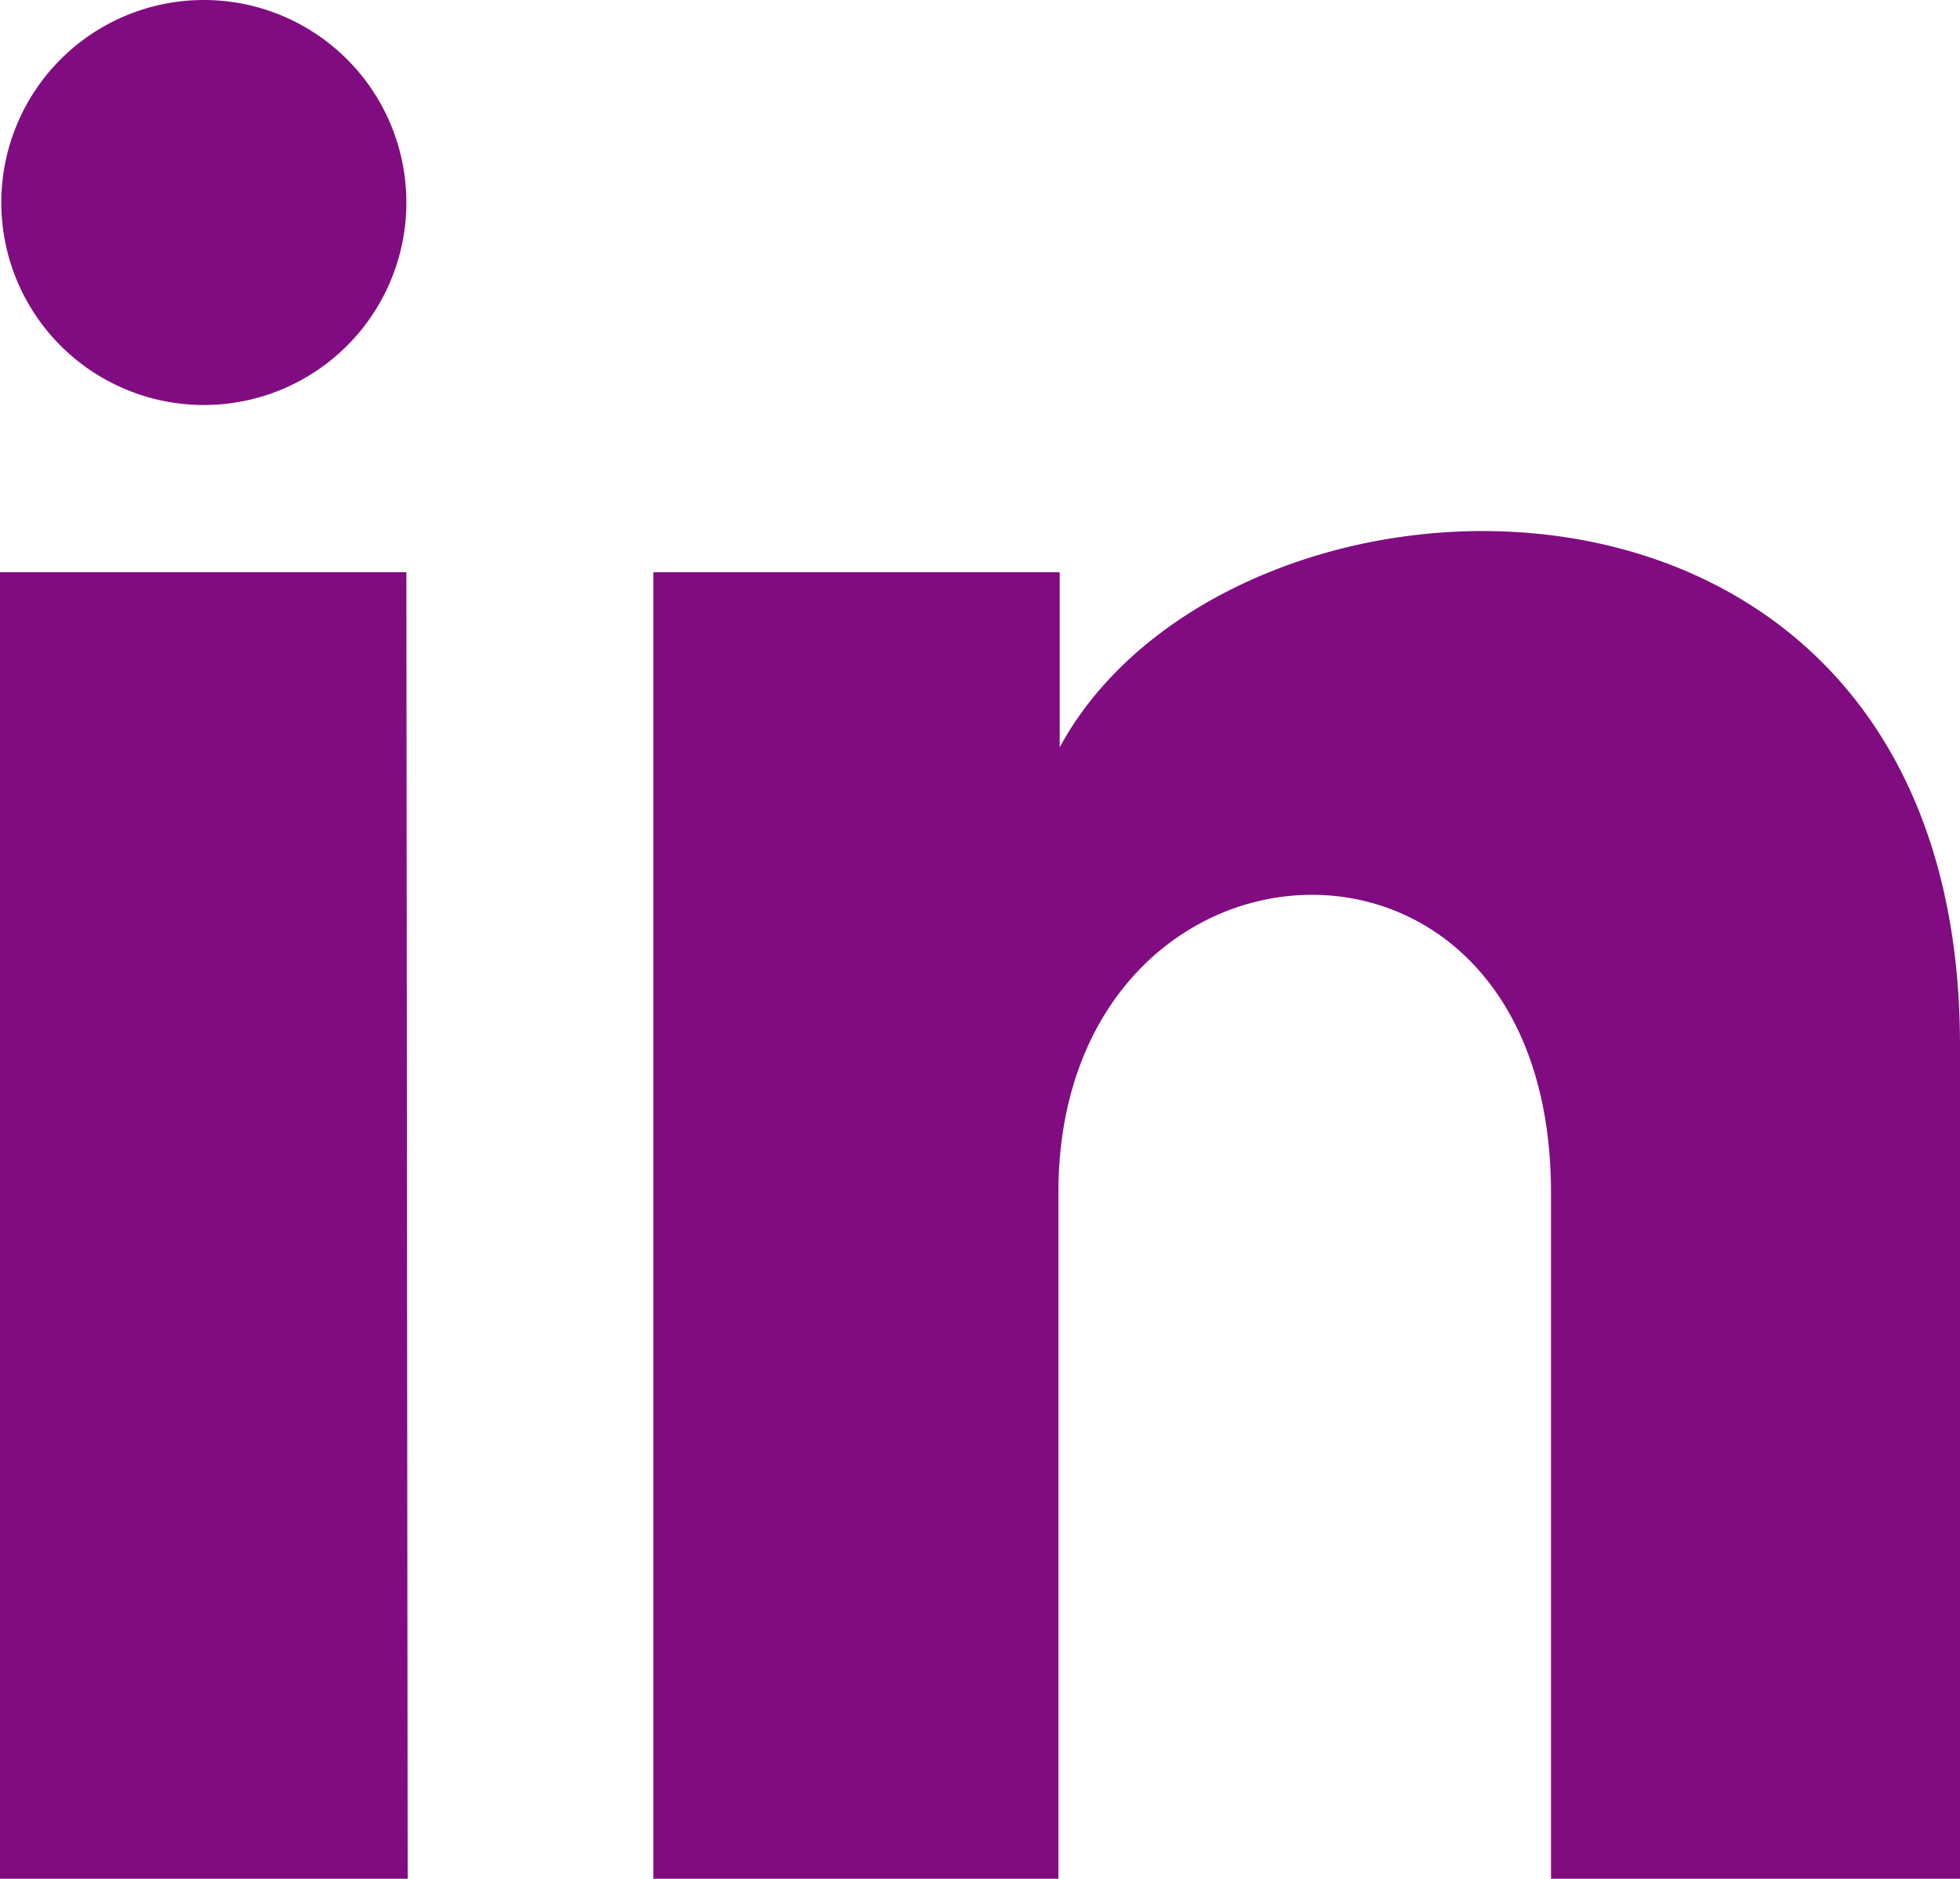
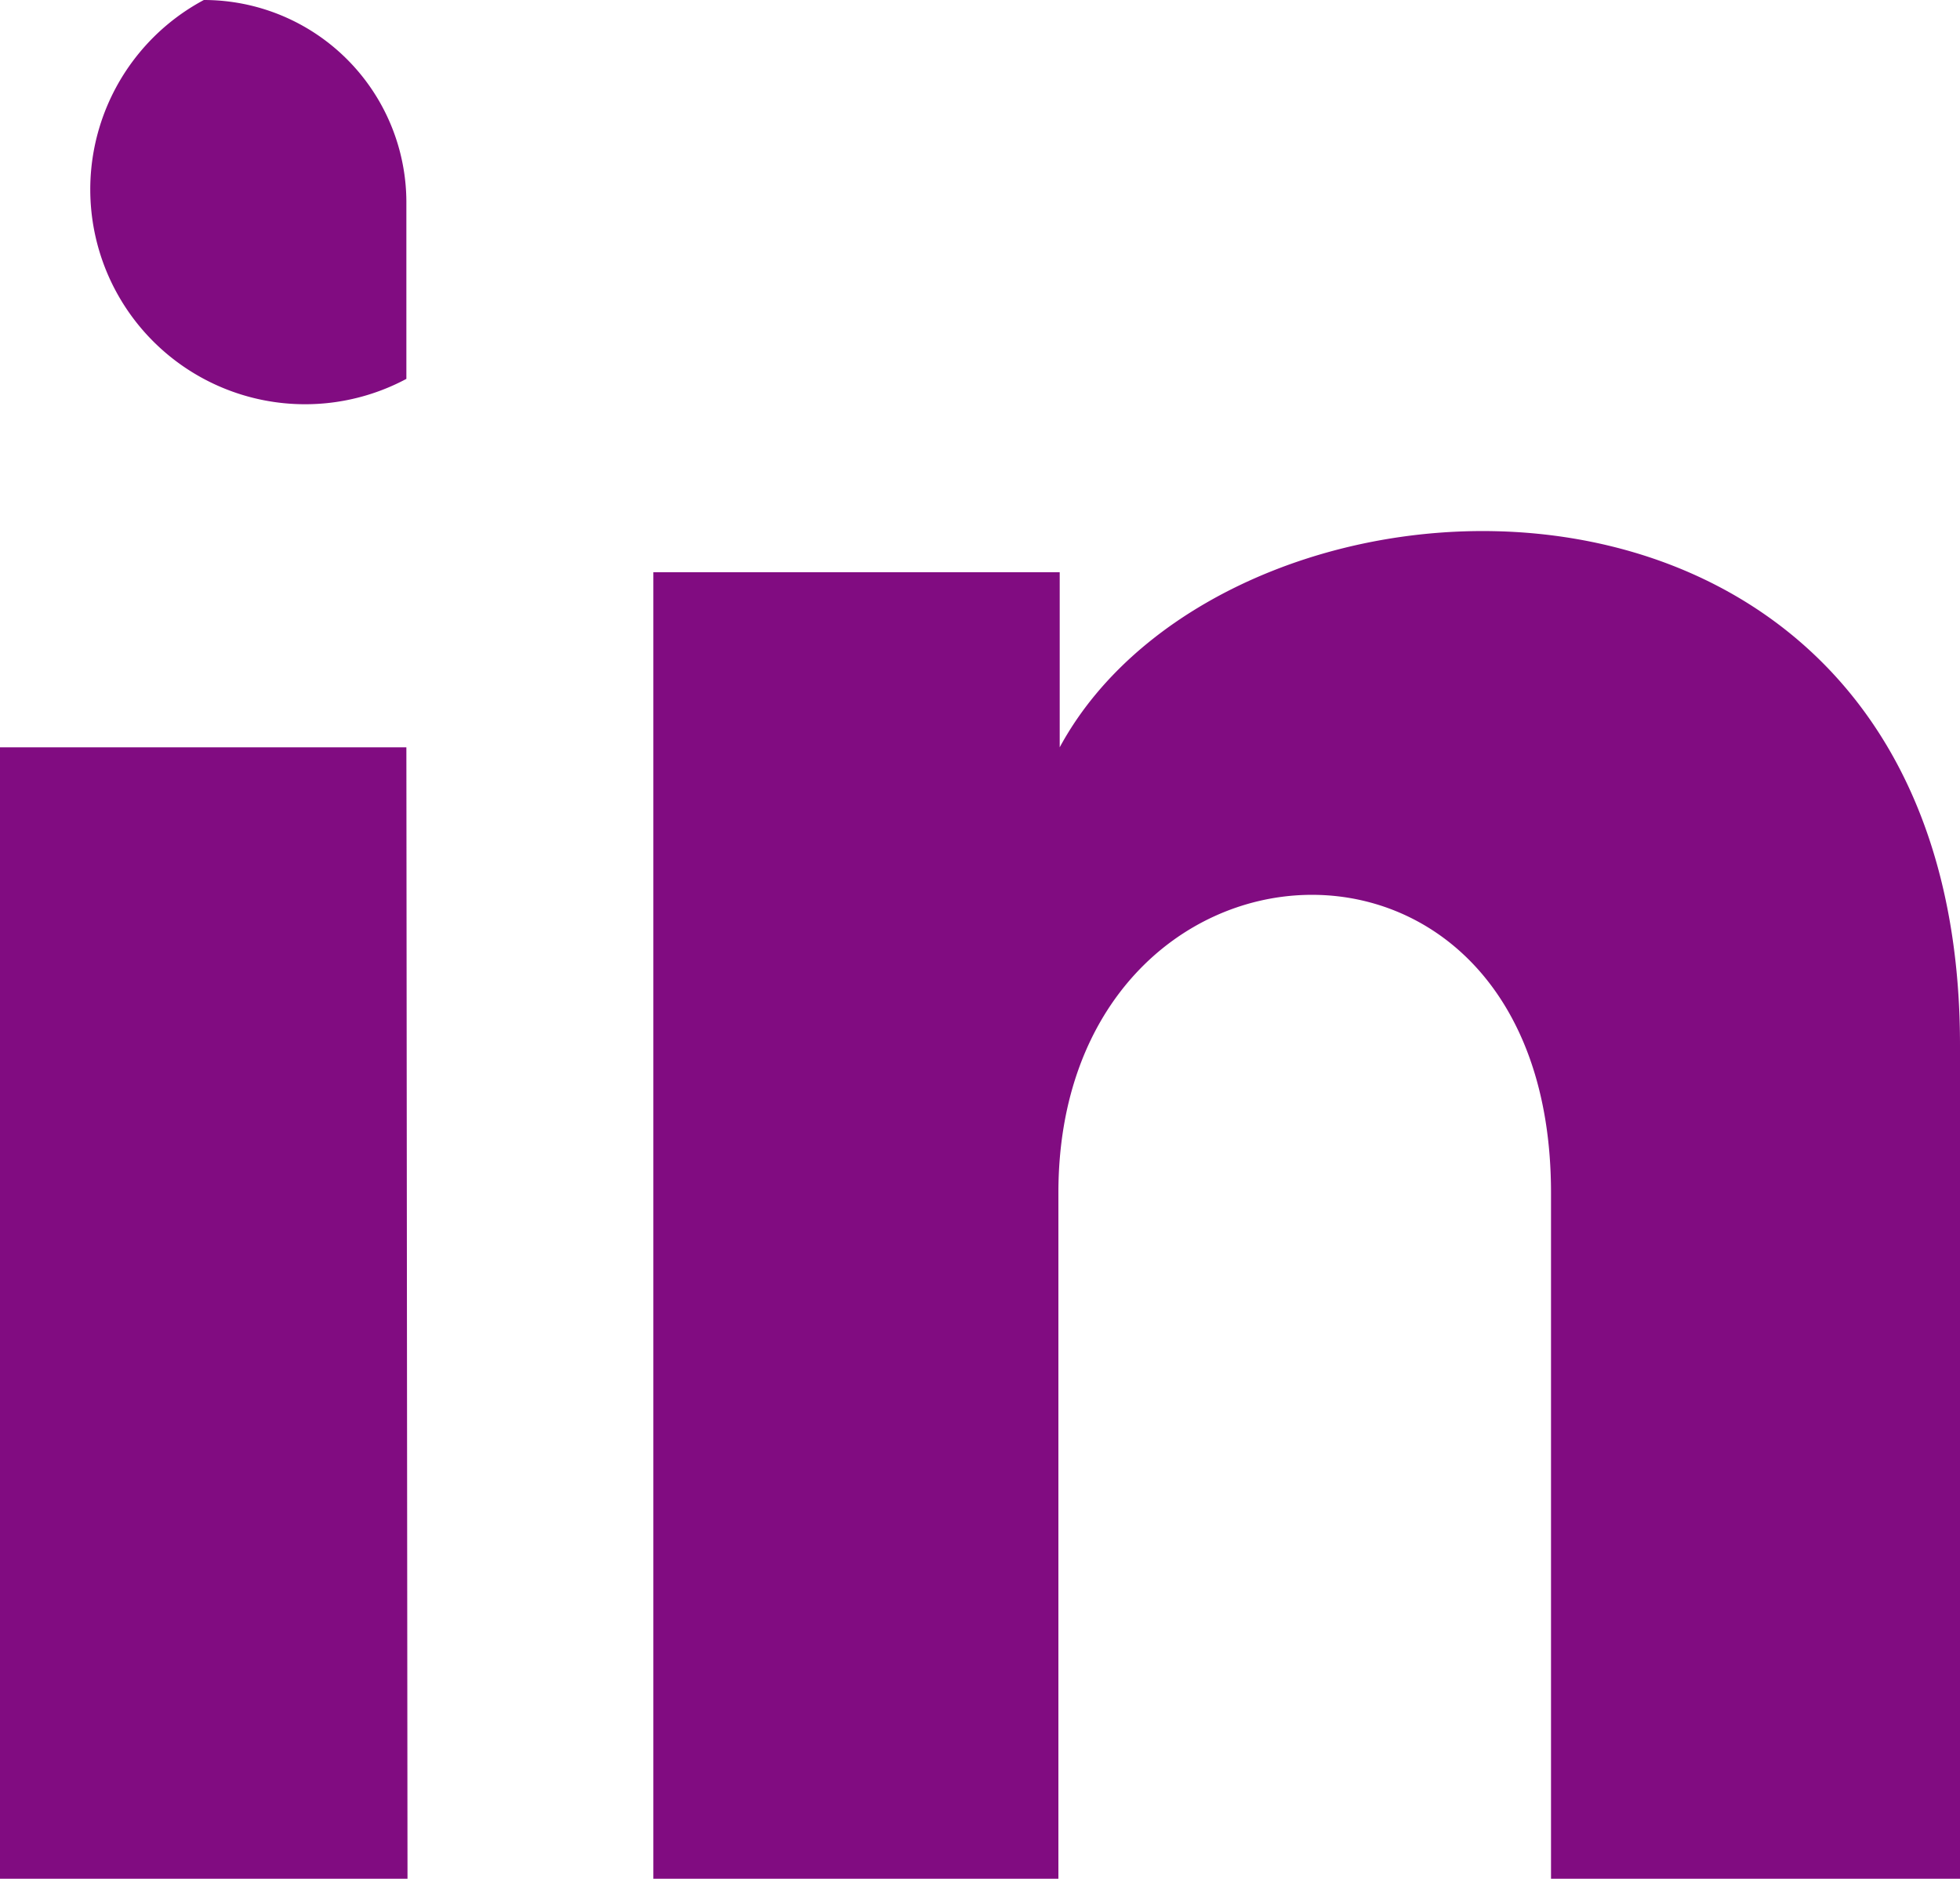
<svg xmlns="http://www.w3.org/2000/svg" viewBox="0 0 15 14.38">
  <defs>
    <style>.cls-1{fill:#810c81;}</style>
  </defs>
  <g id="Layer_2" data-name="Layer 2">
    <g id="Layer_1-2" data-name="Layer 1">
-       <path class="cls-1" d="M8.11,4.38H5v10h3.1V9.13c0-2.92,3.77-3.16,3.77,0v5.25H15V8C15,3.12,9.42,3.3,8.11,5.72Zm-5,0H0v10H3.12Zm0-2.82A1.55,1.55,0,1,1,1.56,0,1.55,1.55,0,0,1,3.11,1.56Z" />
+       <path class="cls-1" d="M8.11,4.38H5v10h3.1V9.13c0-2.92,3.77-3.16,3.77,0v5.25H15V8C15,3.12,9.42,3.3,8.11,5.72m-5,0H0v10H3.12Zm0-2.82A1.55,1.55,0,1,1,1.56,0,1.55,1.55,0,0,1,3.11,1.56Z" />
    </g>
  </g>
</svg>